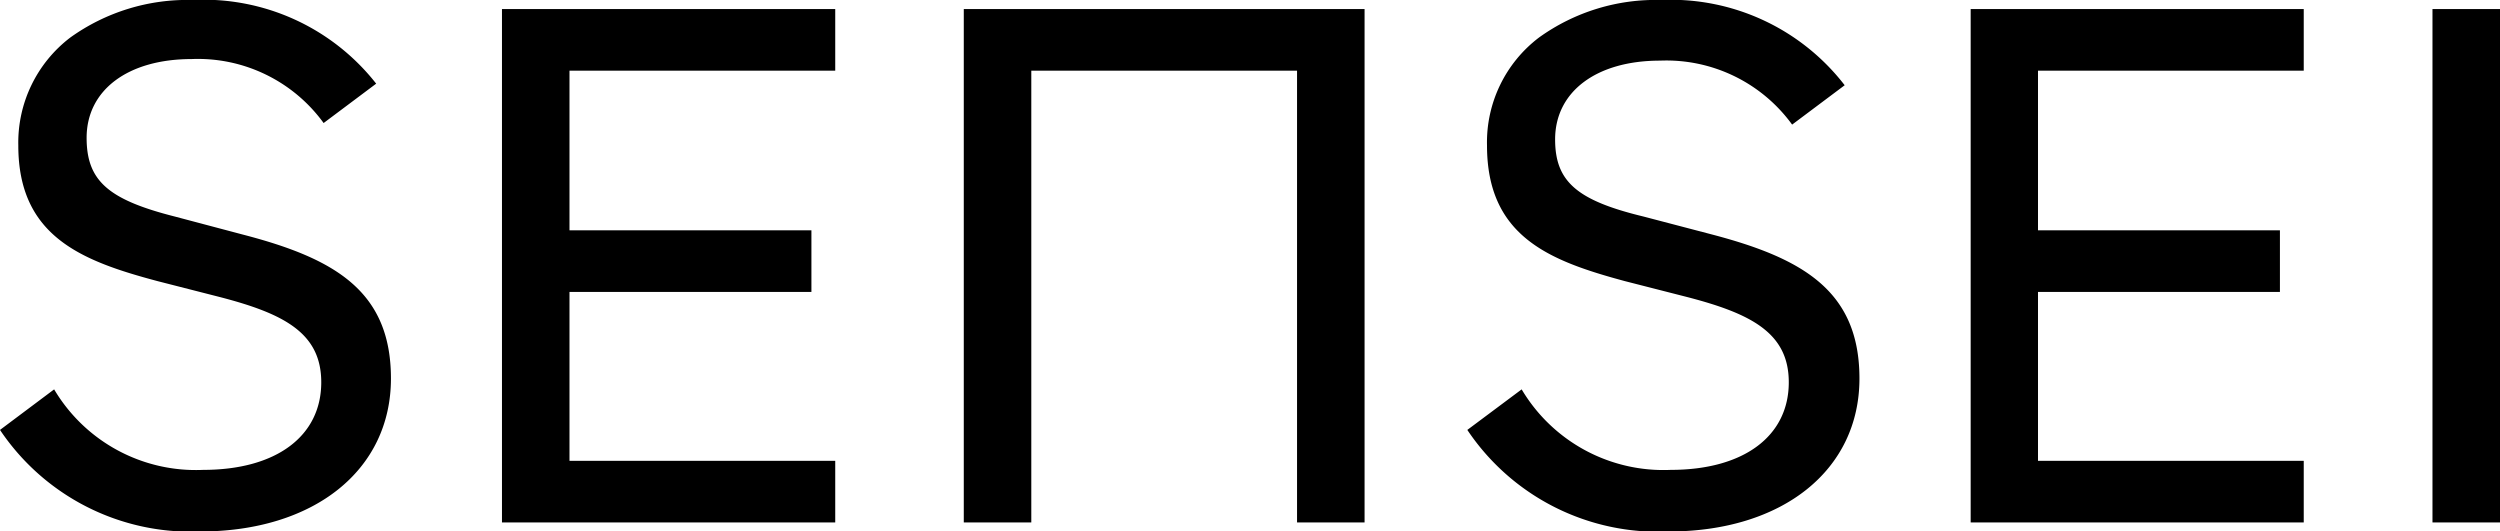
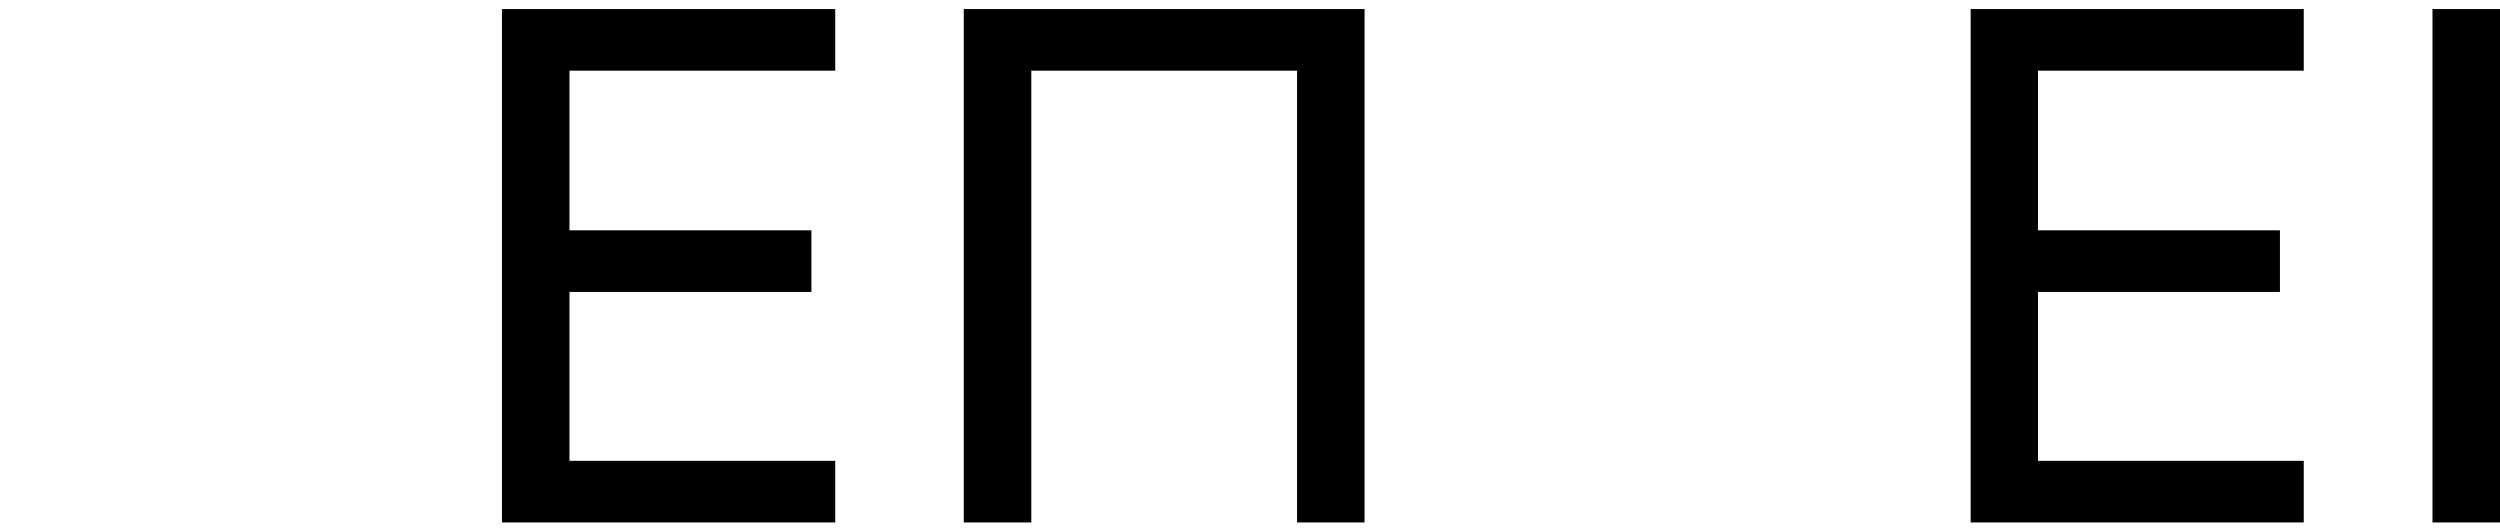
<svg xmlns="http://www.w3.org/2000/svg" viewBox="0 0 127 27">
  <defs>
    <style> .cls-1 { fill: #000; } </style>
  </defs>
  <g id="Layer_2" data-name="Layer 2">
    <g id="Layer_1-2" data-name="Layer 1">
      <polygon class="cls-1" points="28.93 14.83 41.22 14.83 41.22 11.7 28.93 11.7 28.93 3.59 42.43 3.59 42.43 0.46 25.5 0.46 25.5 26.54 42.43 26.54 42.43 23.41 28.93 23.41 28.93 14.83" style="fill: rgb(0, 0, 0);" />
      <polygon class="cls-1" points="103.53 14.83 115.82 14.83 115.82 11.7 103.53 11.7 103.53 3.59 117.03 3.59 117.03 0.46 100.11 0.46 100.11 26.54 117.03 26.54 117.03 23.41 103.53 23.41 103.53 14.83" style="fill: rgb(0, 0, 0);" />
      <rect class="cls-1" x="123.57" y="0.46" width="3.43" height="26.08" style="fill: rgb(0, 0, 0);" />
      <polygon class="cls-1" points="48.96 26.54 52.39 26.54 52.39 3.59 65.89 3.59 65.89 26.54 69.32 26.54 69.32 0.46 48.96 0.46 48.96 26.54" style="fill: rgb(0, 0, 0);" />
-       <path class="cls-1" d="M87,11.92,83.49,11C80.1,10.18,79,9.22,79,7.08c0-2.42,2.09-4,5.33-4a7.9,7.9,0,0,1,6.71,3.25l2.67-2A11.15,11.15,0,0,0,84.38,0a10.15,10.15,0,0,0-6.19,1.9,6.68,6.68,0,0,0-2.65,5.49c0,4.64,3.19,5.86,7,6.89l3.13.8c3.29.85,5.2,1.83,5.2,4.34,0,2.74-2.29,4.45-6,4.45a8.38,8.38,0,0,1-7.57-4.09l-2.76,2.06A11.66,11.66,0,0,0,84.76,27c5.8,0,9.7-3.12,9.7-7.77C94.46,14.78,91.59,13.13,87,11.92Z" style="fill: rgb(0, 0, 0);" />
-       <path class="cls-1" d="M12.35,11.92,8.88,11c-3.39-.86-4.48-1.82-4.48-4,0-2.42,2.09-4,5.34-4a7.89,7.89,0,0,1,6.7,3.25l2.67-2A11.14,11.14,0,0,0,9.77,0,10.2,10.2,0,0,0,3.58,1.9,6.71,6.71,0,0,0,.93,7.39C.93,12,4.13,13.25,8,14.28l3.13.8c3.29.85,5.19,1.83,5.19,4.34,0,2.74-2.29,4.45-6,4.45a8.37,8.37,0,0,1-7.57-4.09L0,21.84A11.67,11.67,0,0,0,10.15,27c5.81,0,9.71-3.12,9.71-7.77C19.86,14.78,17,13.13,12.35,11.92Z" style="fill: rgb(0, 0, 0);" />
    </g>
  </g>
</svg>